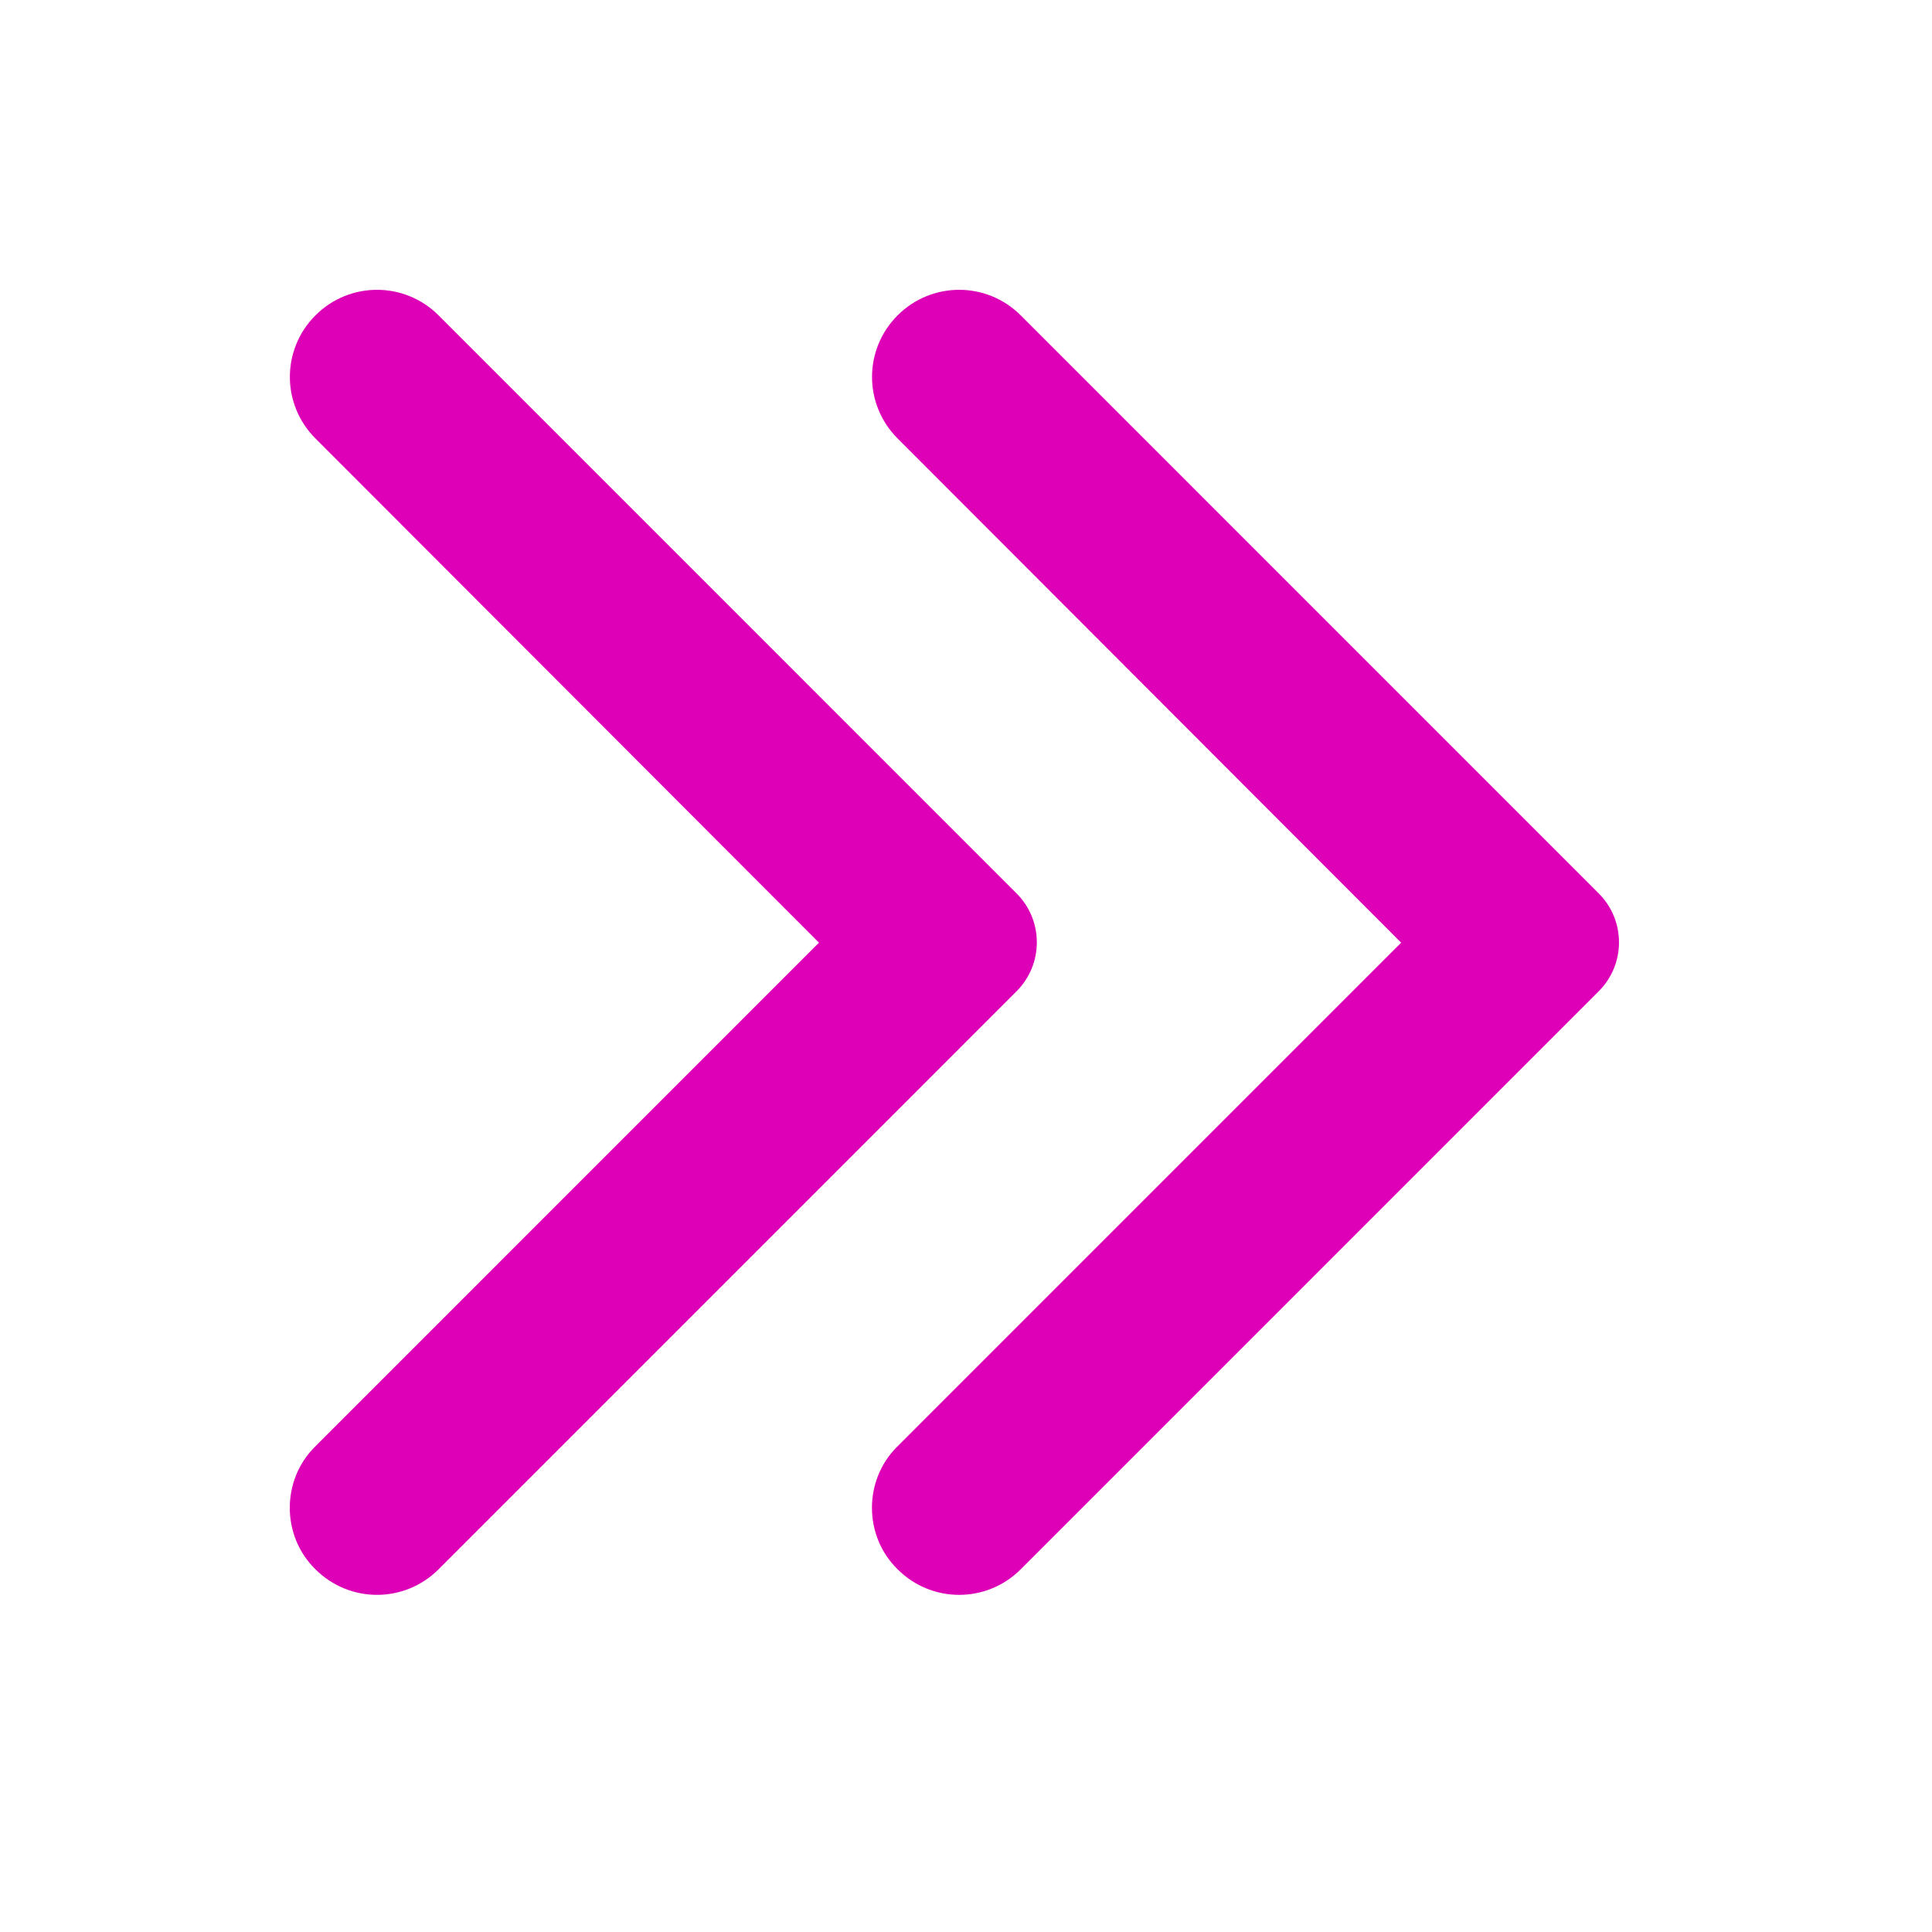
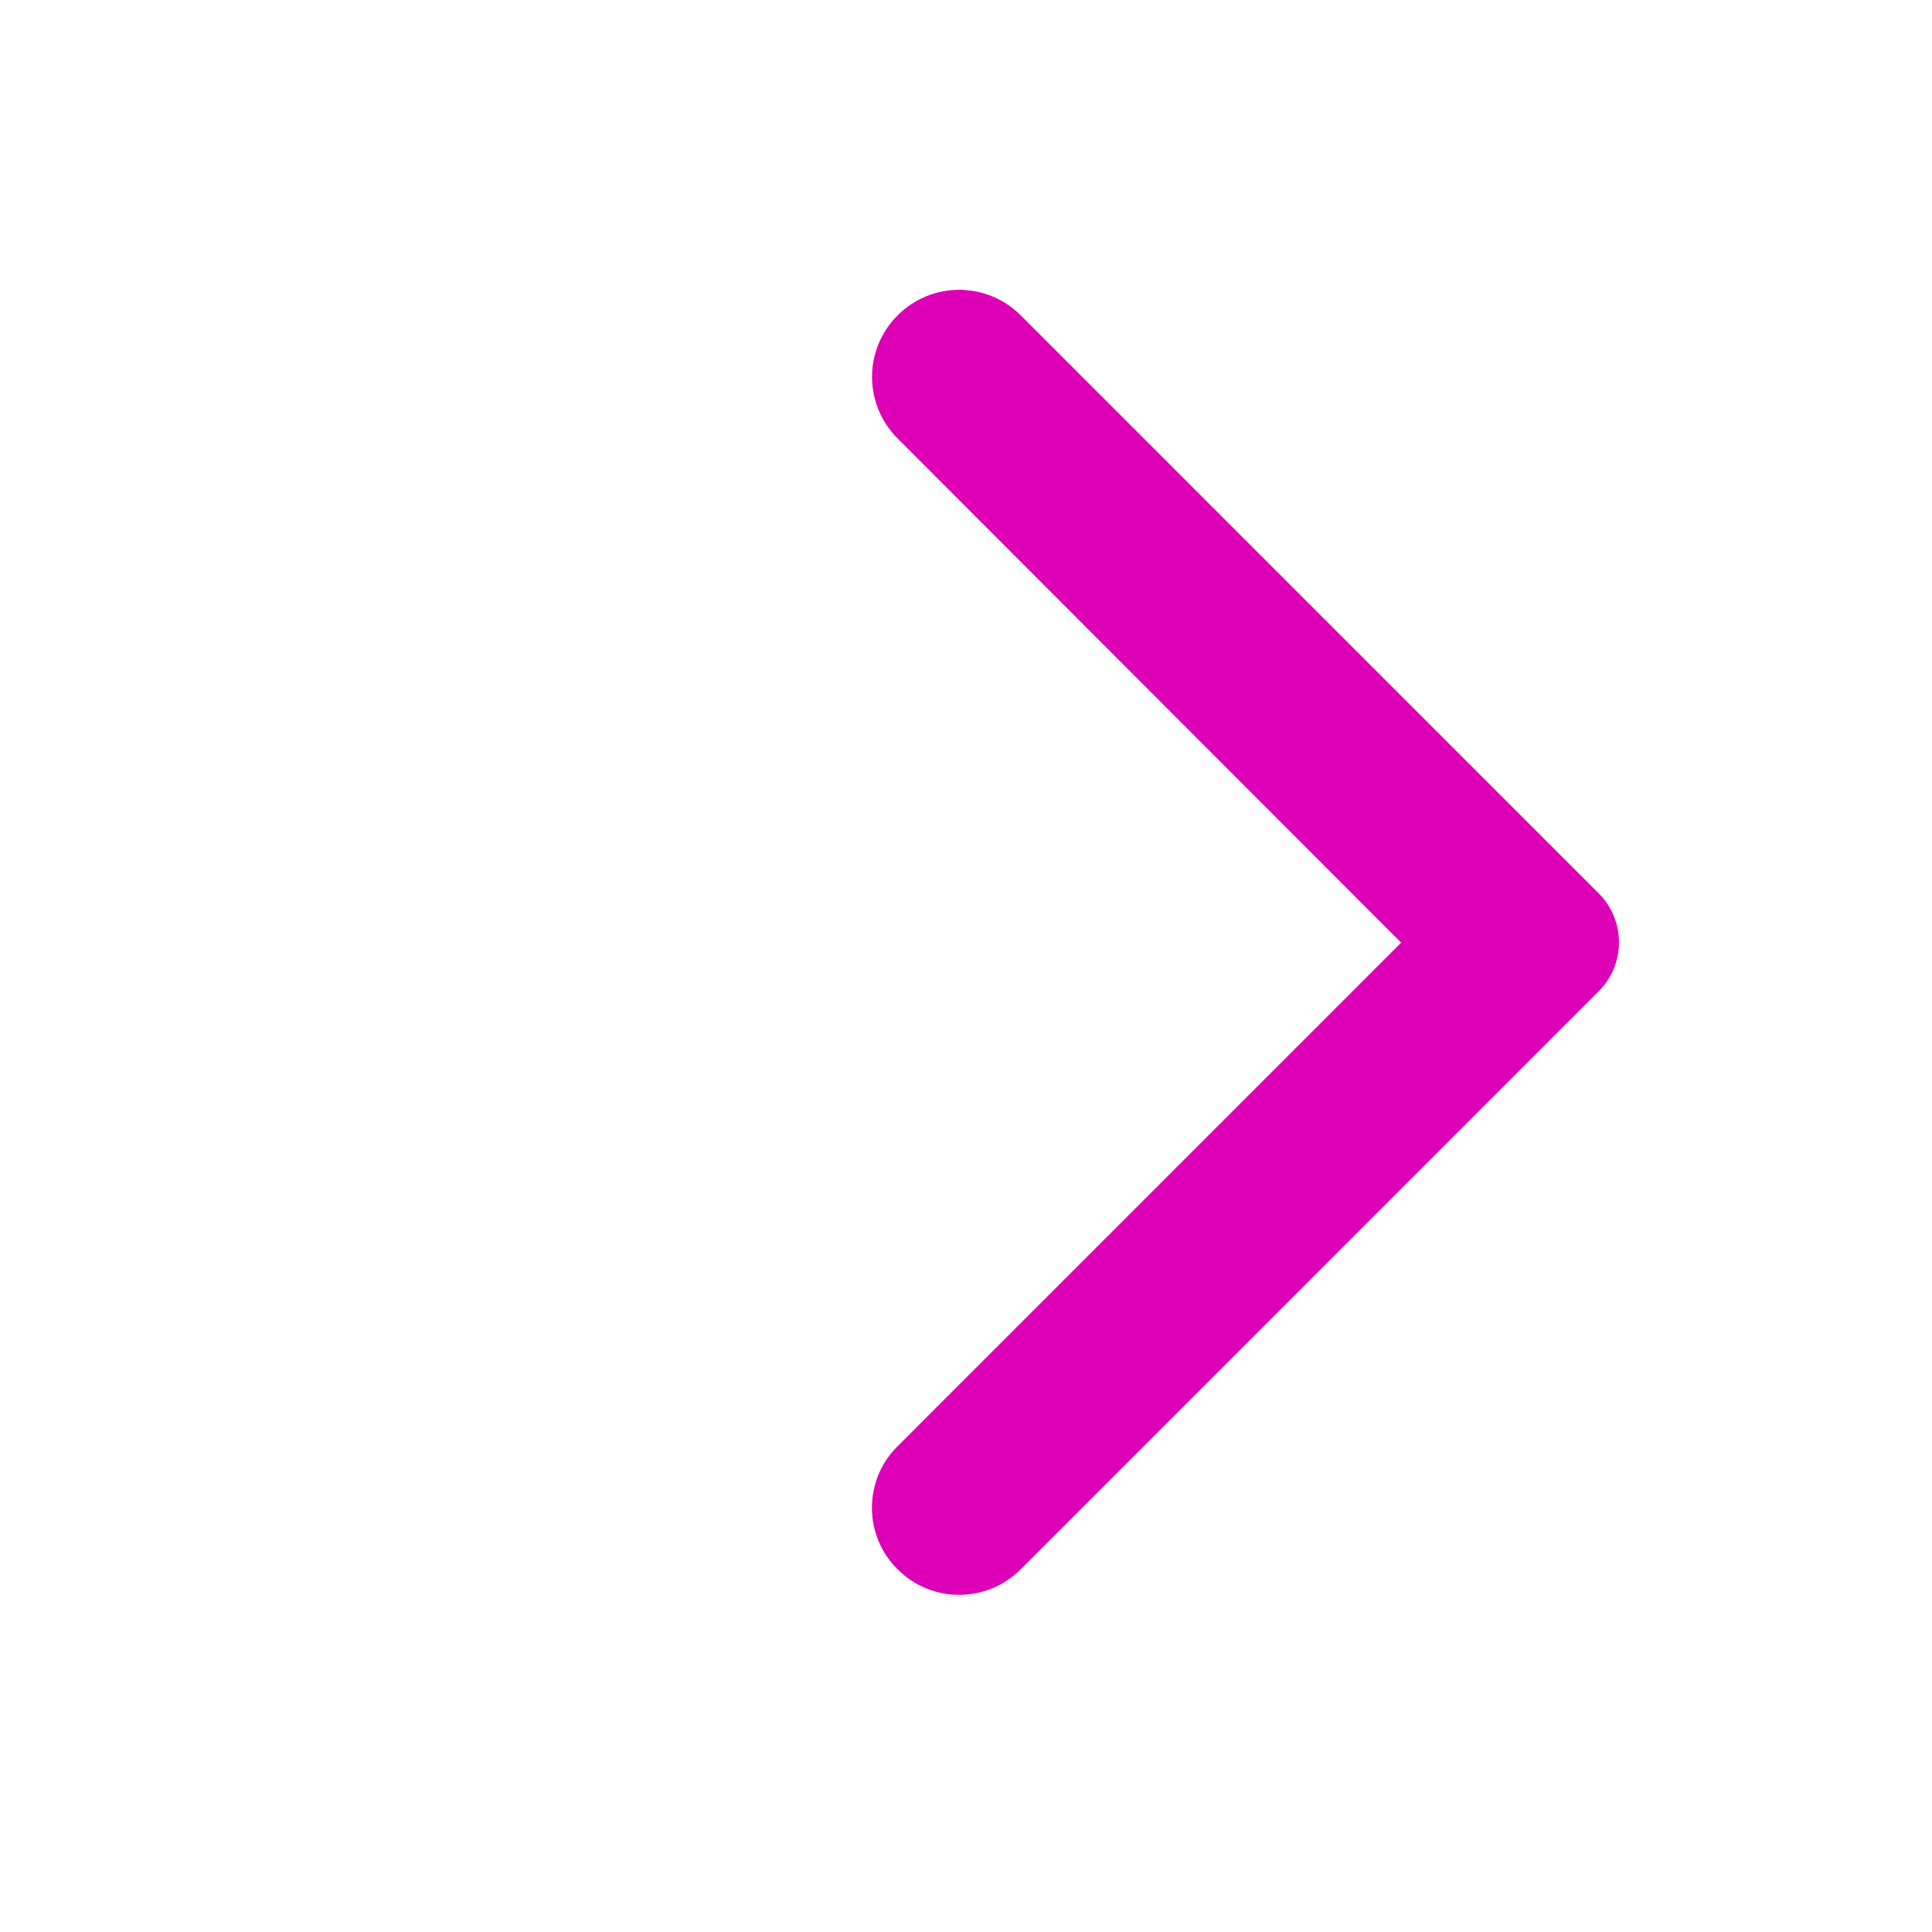
<svg xmlns="http://www.w3.org/2000/svg" width="40" height="40" viewBox="0 0 40 40" fill="none">
-   <path d="M6.531 32.491C7.237 33.196 8.374 33.196 9.08 32.491L21.045 20.525C21.607 19.964 21.607 19.056 21.045 18.495L9.08 6.529C8.374 5.824 7.237 5.824 6.531 6.529C5.825 7.235 5.825 8.372 6.531 9.078L16.956 19.517L6.517 29.957C5.825 30.648 5.825 31.8 6.531 32.491Z" fill="#DD00B7" />
  <path d="M18.584 32.491C19.29 33.196 20.427 33.196 21.133 32.491L33.098 20.525C33.66 19.964 33.66 19.056 33.098 18.495L21.133 6.529C20.427 5.824 19.29 5.824 18.584 6.529C17.878 7.235 17.878 8.372 18.584 9.078L29.009 19.517L18.57 29.957C17.878 30.648 17.878 31.8 18.584 32.491Z" fill="#DD00B7" />
</svg>